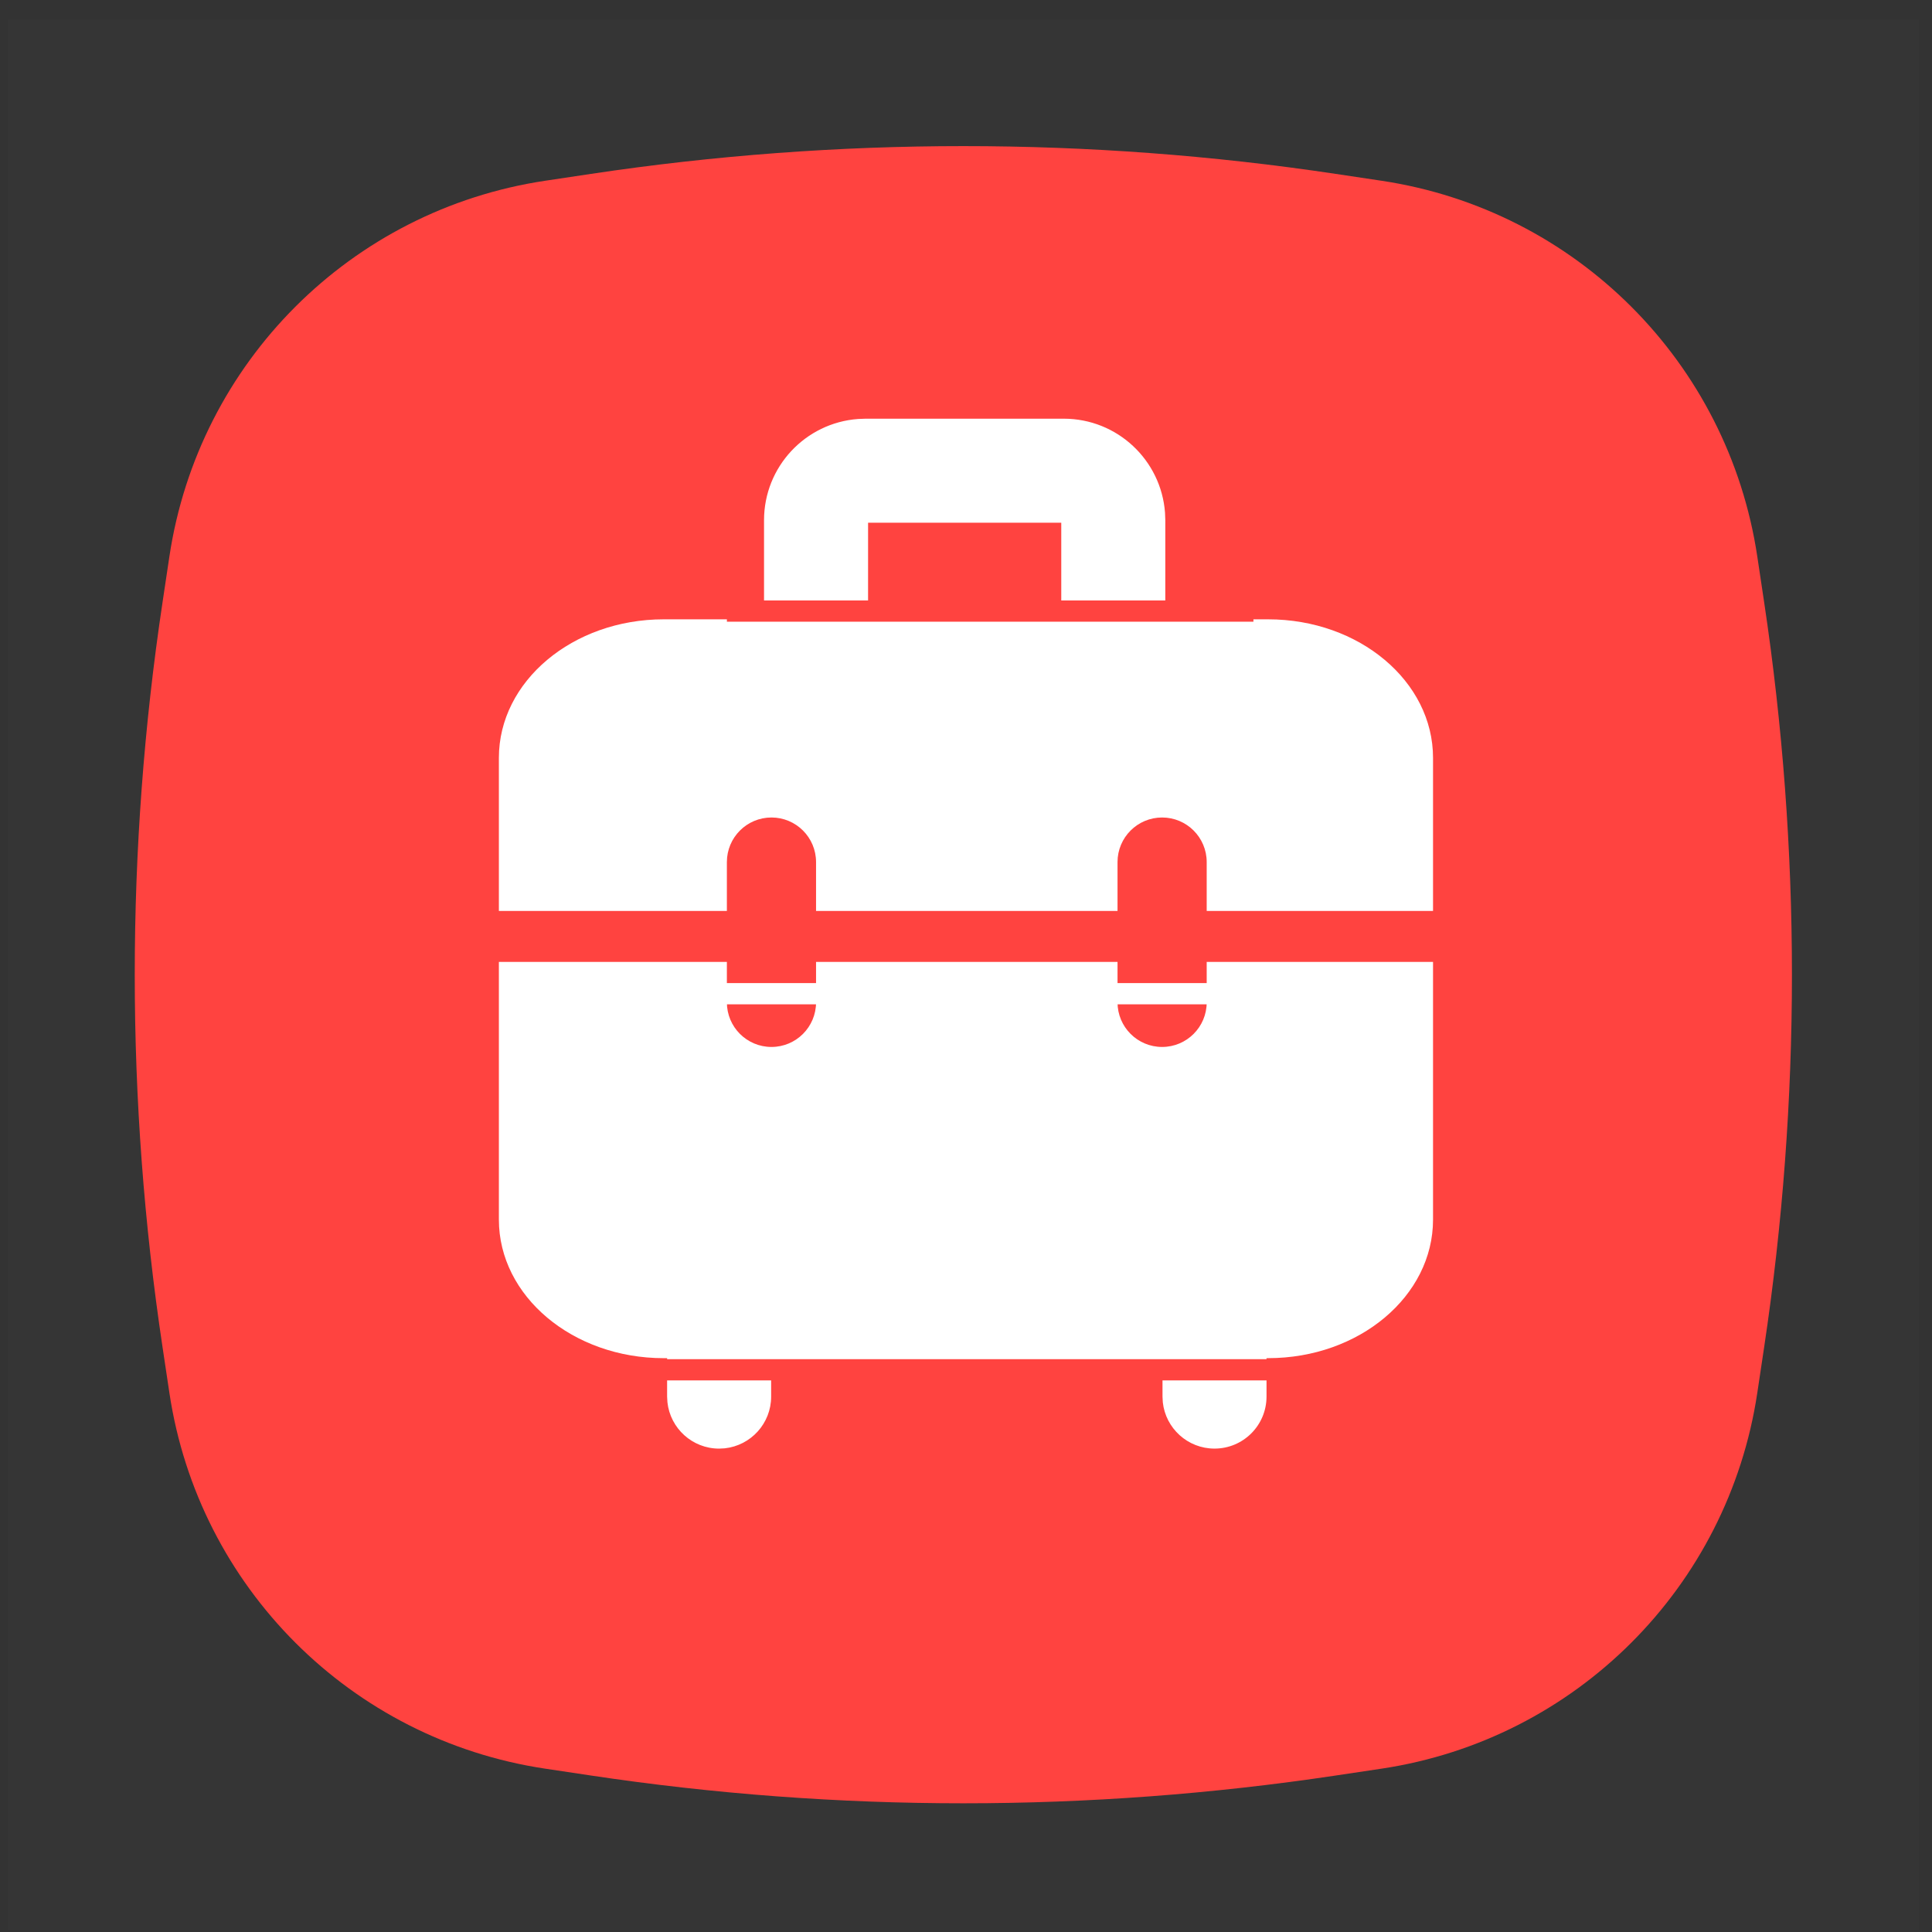
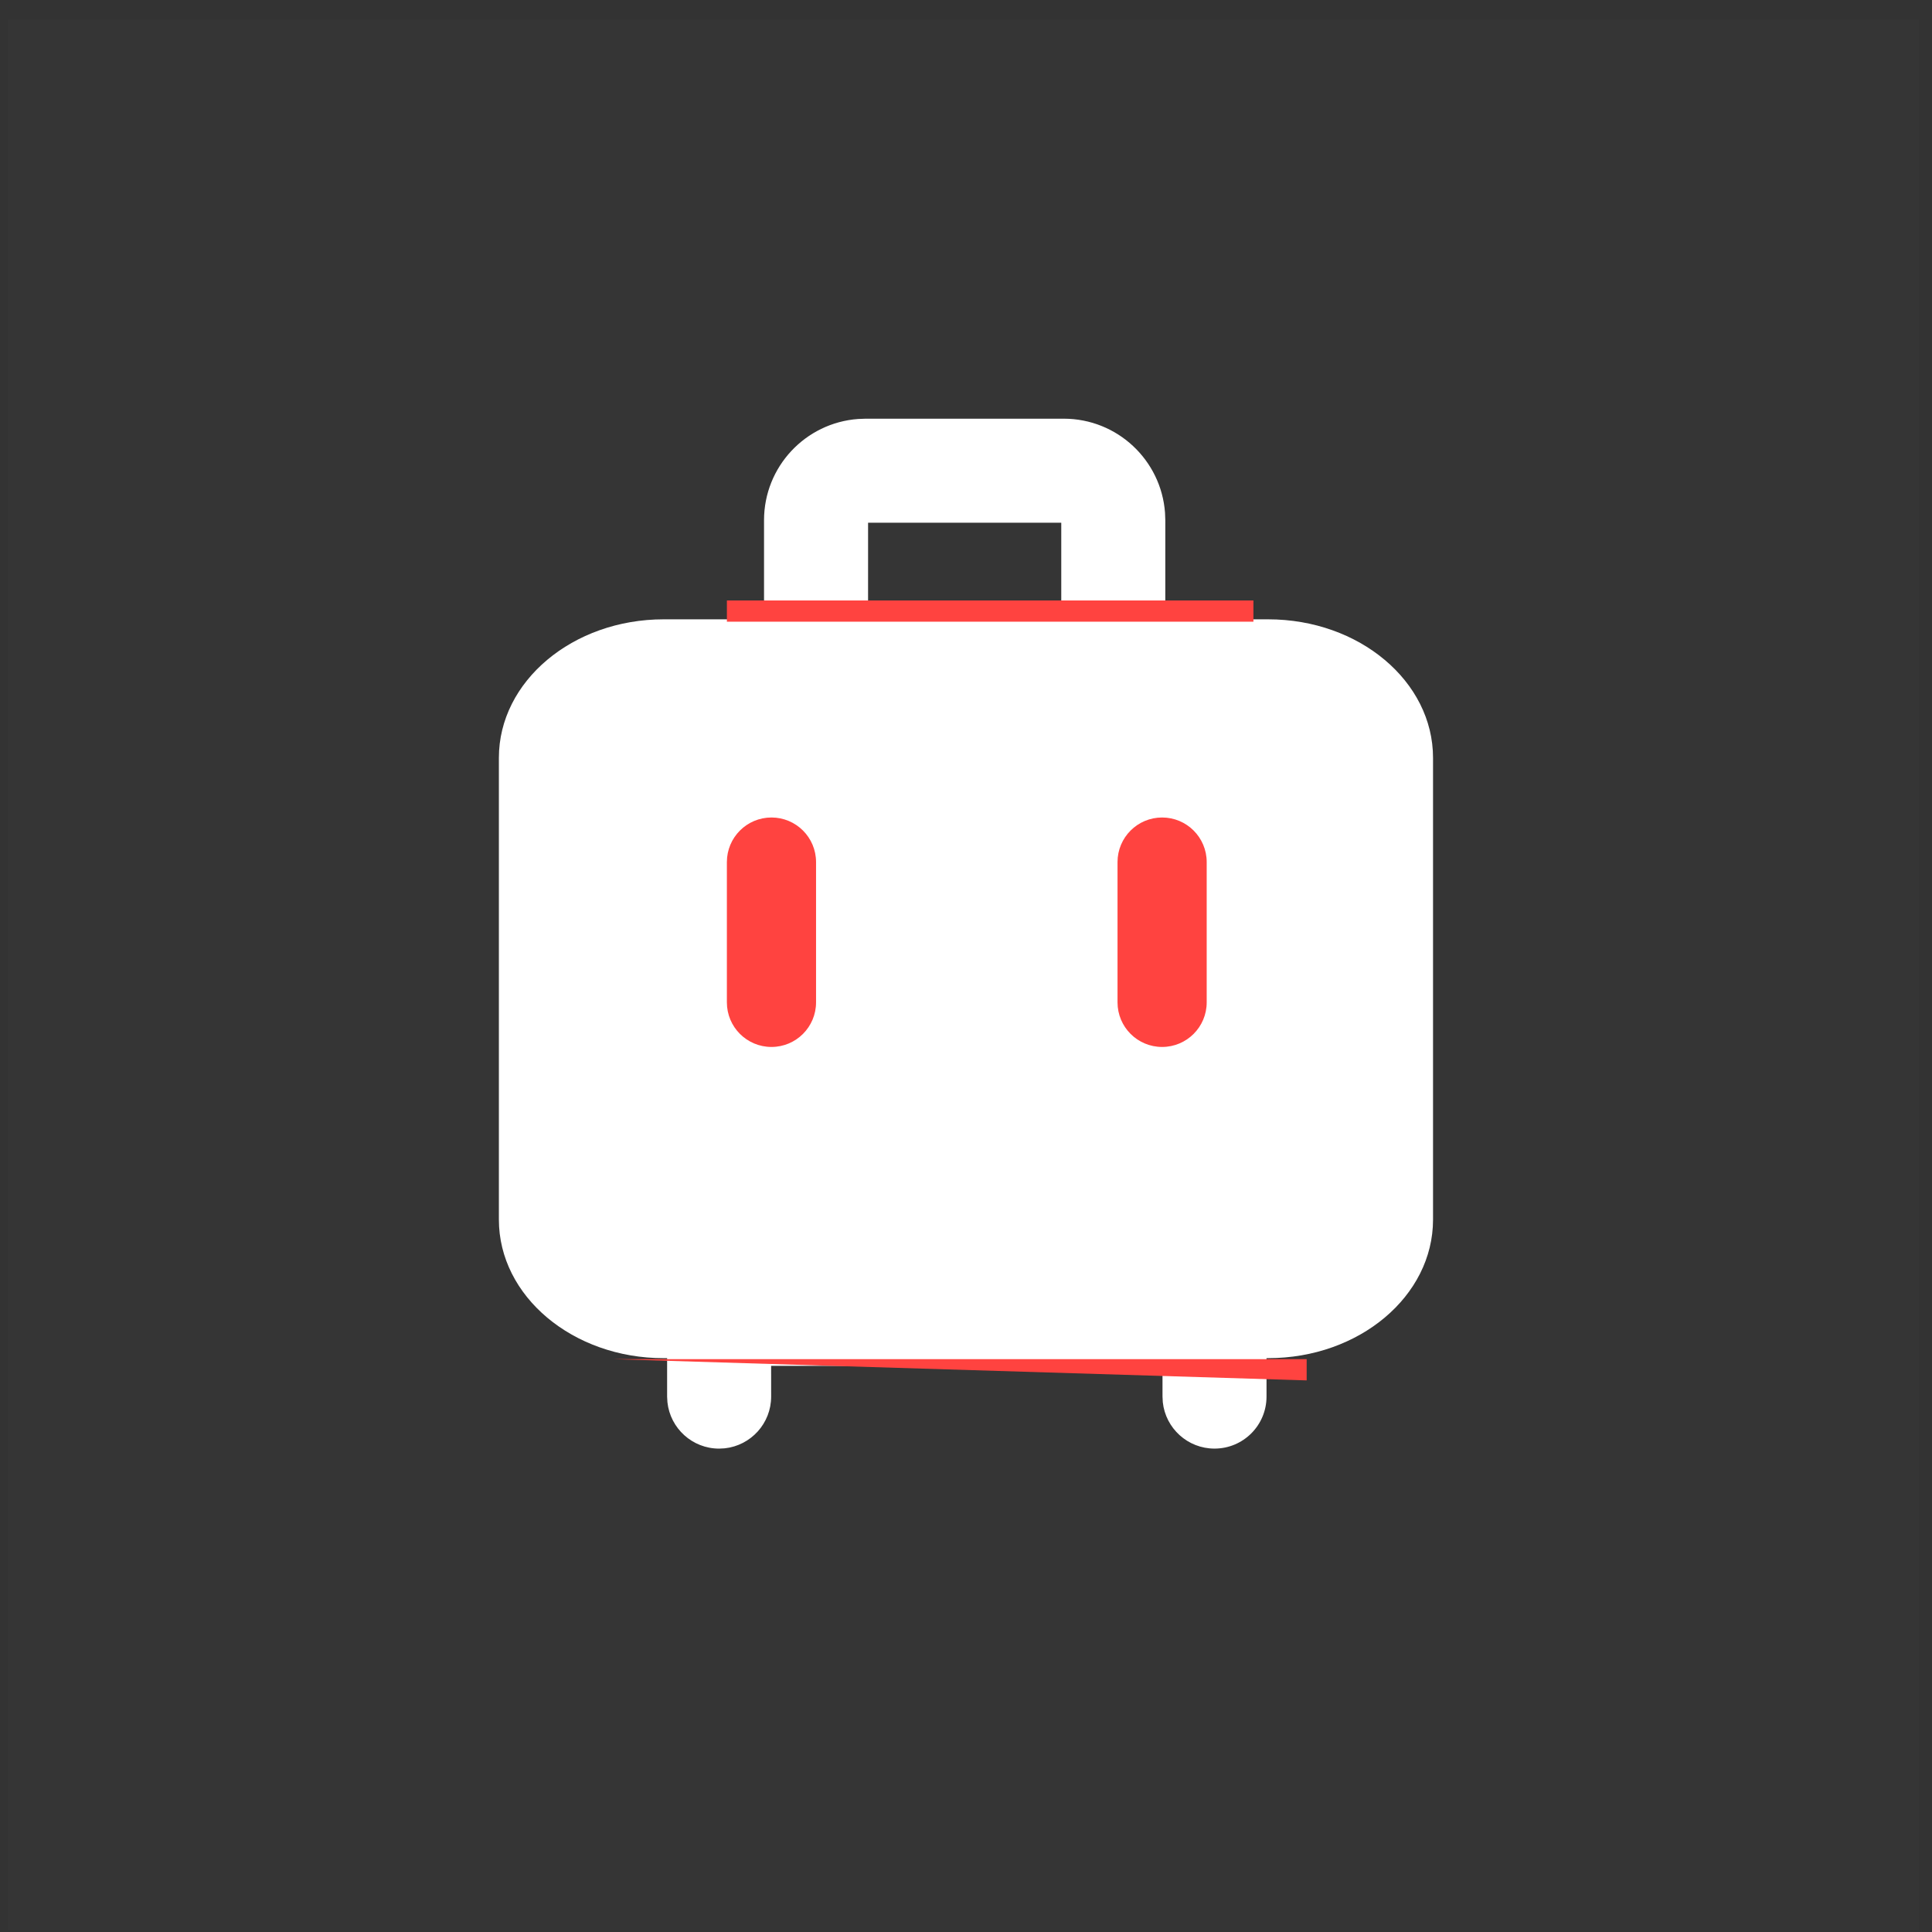
<svg xmlns="http://www.w3.org/2000/svg" width="91" height="91" viewBox="0 0 91 91">
  <rect x="0" y="0" width="91" height="91" fill="#333333" stroke="none" />
  <g fill="none" fill-rule="evenodd">
    <g>
      <g>
        <g>
          <g>
            <path fill="#FFF" fill-opacity=".01" d="M0 0H90V90H0z" transform="translate(-264 -1533) translate(162.375 1505.13) translate(102 28.78)" />
-             <path fill="#FF4340" d="M25.3 7.604l2.156-.323c11.631-1.745 23.457-1.745 35.088 0l2.155.323c9.146 1.372 16.325 8.551 17.697 17.697l.323 2.155c1.745 11.631 1.745 23.457 0 35.088l-.323 2.155c-1.372 9.146-8.551 16.325-17.697 17.697l-2.155.323c-11.631 1.745-23.457 1.745-35.088 0l-2.155-.323c-9.146-1.372-16.325-8.551-17.697-17.697l-.323-2.155c-1.745-11.631-1.745-23.457 0-35.088l.323-2.155c1.372-9.146 8.551-16.325 17.697-17.697z" transform="translate(-264 -1533) translate(162.375 1505.13) translate(102 28.78)" />
            <g>
              <path fill="#FFF" d="M27.617.238c2.522 0 4.588 1.952 4.77 4.427l.014.357-.001 4.666h4.846c4.289 0 7.765 2.922 7.765 6.525v21.75c0 3.604-3.476 6.525-7.765 6.525h-.078v1.81c0 1.354-1.096 2.45-2.45 2.45-1.262 0-2.302-.955-2.435-2.182l-.014-.267-.001-1.448H13.834l.001 1.448c0 1.263-.955 2.302-2.183 2.436l-.267.014c-1.263 0-2.302-.956-2.435-2.183l-.015-.267v-1.81h-.16c-4.288 0-7.764-2.922-7.764-6.526v-21.75c0-3.603 3.476-6.525 7.765-6.525H13.5V5.022c0-2.522 1.952-4.588 4.427-4.77l.357-.014h9.333zm-.116 4.9h-9.1l-.001 4.55h9.1v-4.55z" transform="translate(-264 -1533) translate(162.375 1505.13) translate(102 28.78) translate(22.112 18.573)" />
-               <path fill="#FF4340" d="M11.751 8.8H36.551V9.8H11.751zM6.428 44.536H39.059V45.536H6.428z" transform="translate(-264 -1533) translate(162.375 1505.13) translate(102 28.78) translate(22.112 18.573)" />
-               <path fill="#FF4340" fill-rule="nonzero" d="M46.4 23.424L46.4 25.824 0 25.824 0 23.424z" transform="translate(-264 -1533) translate(162.375 1505.13) translate(102 28.78) translate(22.112 18.573)" />
+               <path fill="#FF4340" d="M11.751 8.8H36.551V9.8H11.751zM6.428 44.536H39.059V45.536z" transform="translate(-264 -1533) translate(162.375 1505.13) translate(102 28.78) translate(22.112 18.573)" />
              <path fill="#FF4340" fill-rule="nonzero" d="M15.95 21.122v6.608c0 1.16-.94 2.1-2.1 2.1-1.16 0-2.1-.94-2.1-2.1v-6.608c0-1.16.94-2.1 2.1-2.1 1.16 0 2.1.94 2.1 2.1zM34.35 21.122v6.608c0 1.16-.94 2.1-2.1 2.1-1.16 0-2.1-.94-2.1-2.1v-6.608c0-1.16.94-2.1 2.1-2.1 1.16 0 2.1.94 2.1 2.1z" transform="translate(-264 -1533) translate(162.375 1505.13) translate(102 28.78) translate(22.112 18.573)" />
-               <path fill="#FFF" d="M8.935 26.822H36.55V27.822H8.935z" transform="translate(-264 -1533) translate(162.375 1505.13) translate(102 28.78) translate(22.112 18.573)" />
            </g>
          </g>
        </g>
      </g>
    </g>
  </g>
</svg>